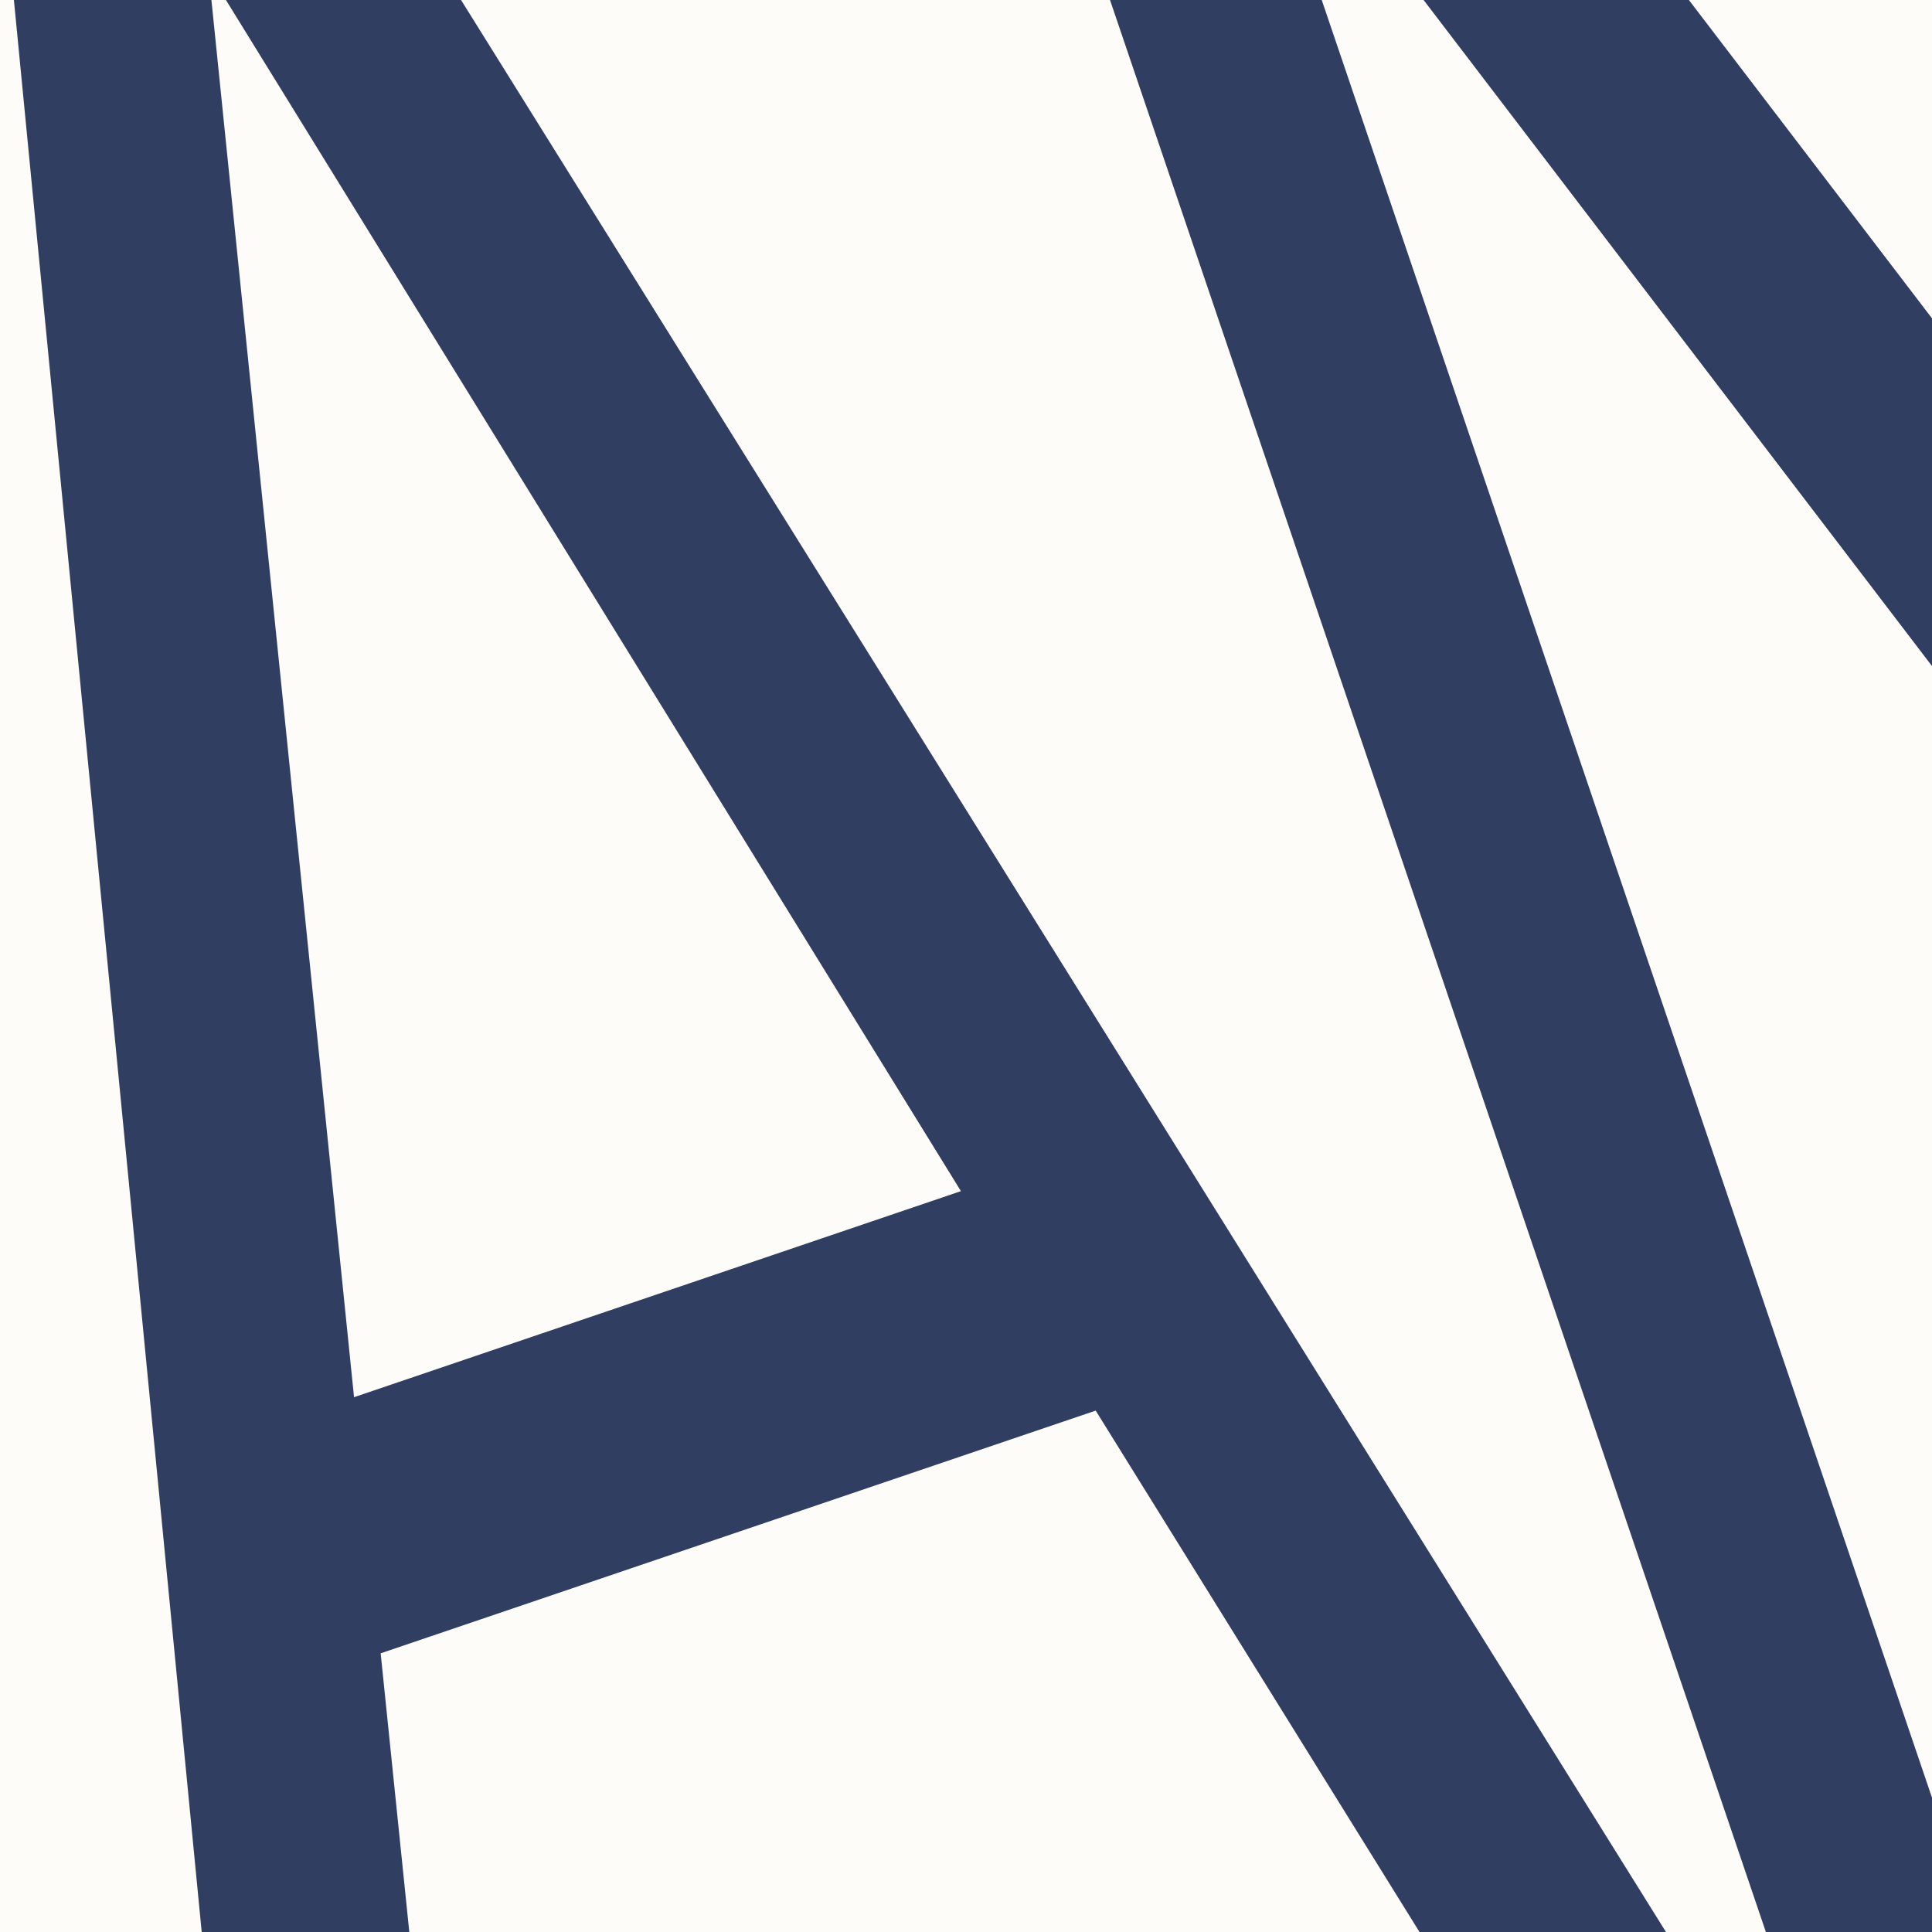
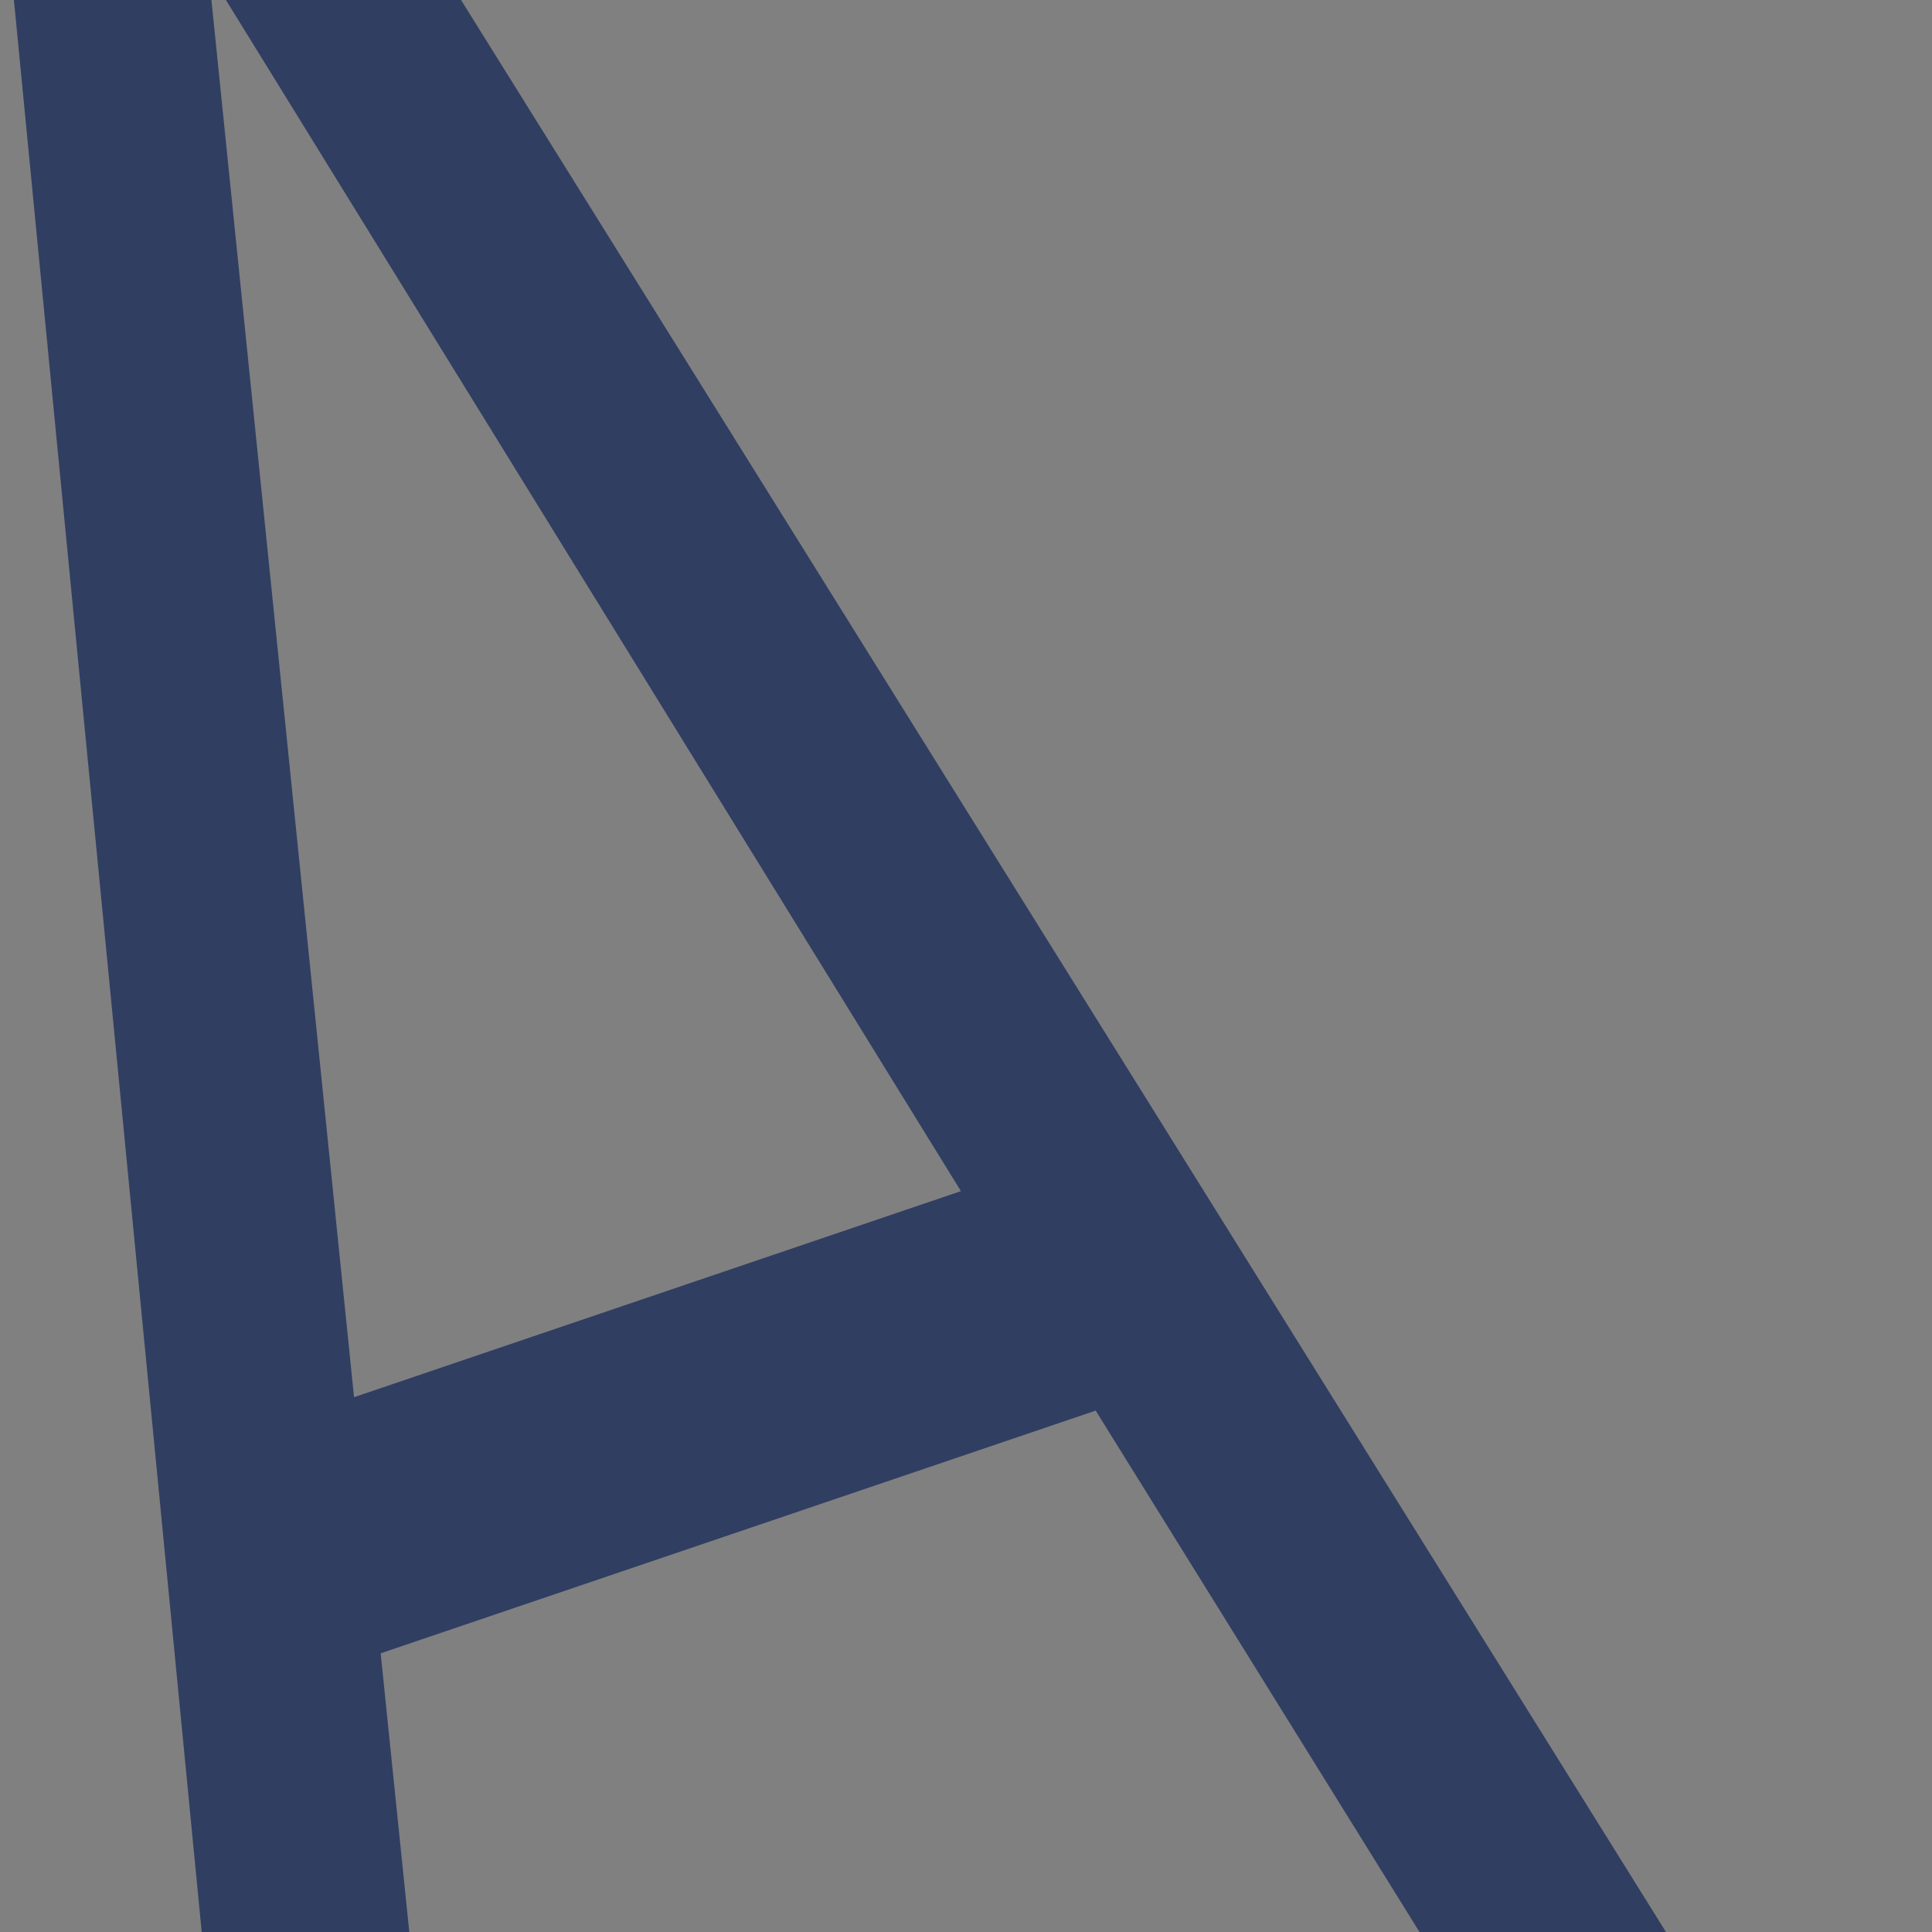
<svg xmlns="http://www.w3.org/2000/svg" width="32" height="32" viewBox="0 0 32 32" fill="none">
  <rect x="0" y="0" width="32" height="32" fill="#808080" stroke="none" />
  <g clip-path="url(#clip0_3227_13815)">
-     <rect width="32" height="32" fill="#FEFCF8" />
-     <path d="M48.735 26.52L44.833 27.844L20.541 -3.98L32.738 31.95L29.594 33.018L15.176 -9.454L19.605 -10.958L42.783 19.393L31.15 -14.877L34.317 -15.952L48.735 26.52Z" fill="#303E62" />
    <path d="M28.466 33.399L25.092 34.545L18.148 23.364L6.305 27.384L7.649 40.466L4.275 41.611L-0.182 -4.242L4.087 -5.691L28.466 33.399ZM15.916 19.729L3.454 -0.467L5.864 23.142L15.916 19.729Z" fill="#303E62" />
  </g>
  <defs>
    <clipPath id="clip0_3227_13815">
      <rect width="32" height="32" fill="white" />
    </clipPath>
  </defs>
</svg>